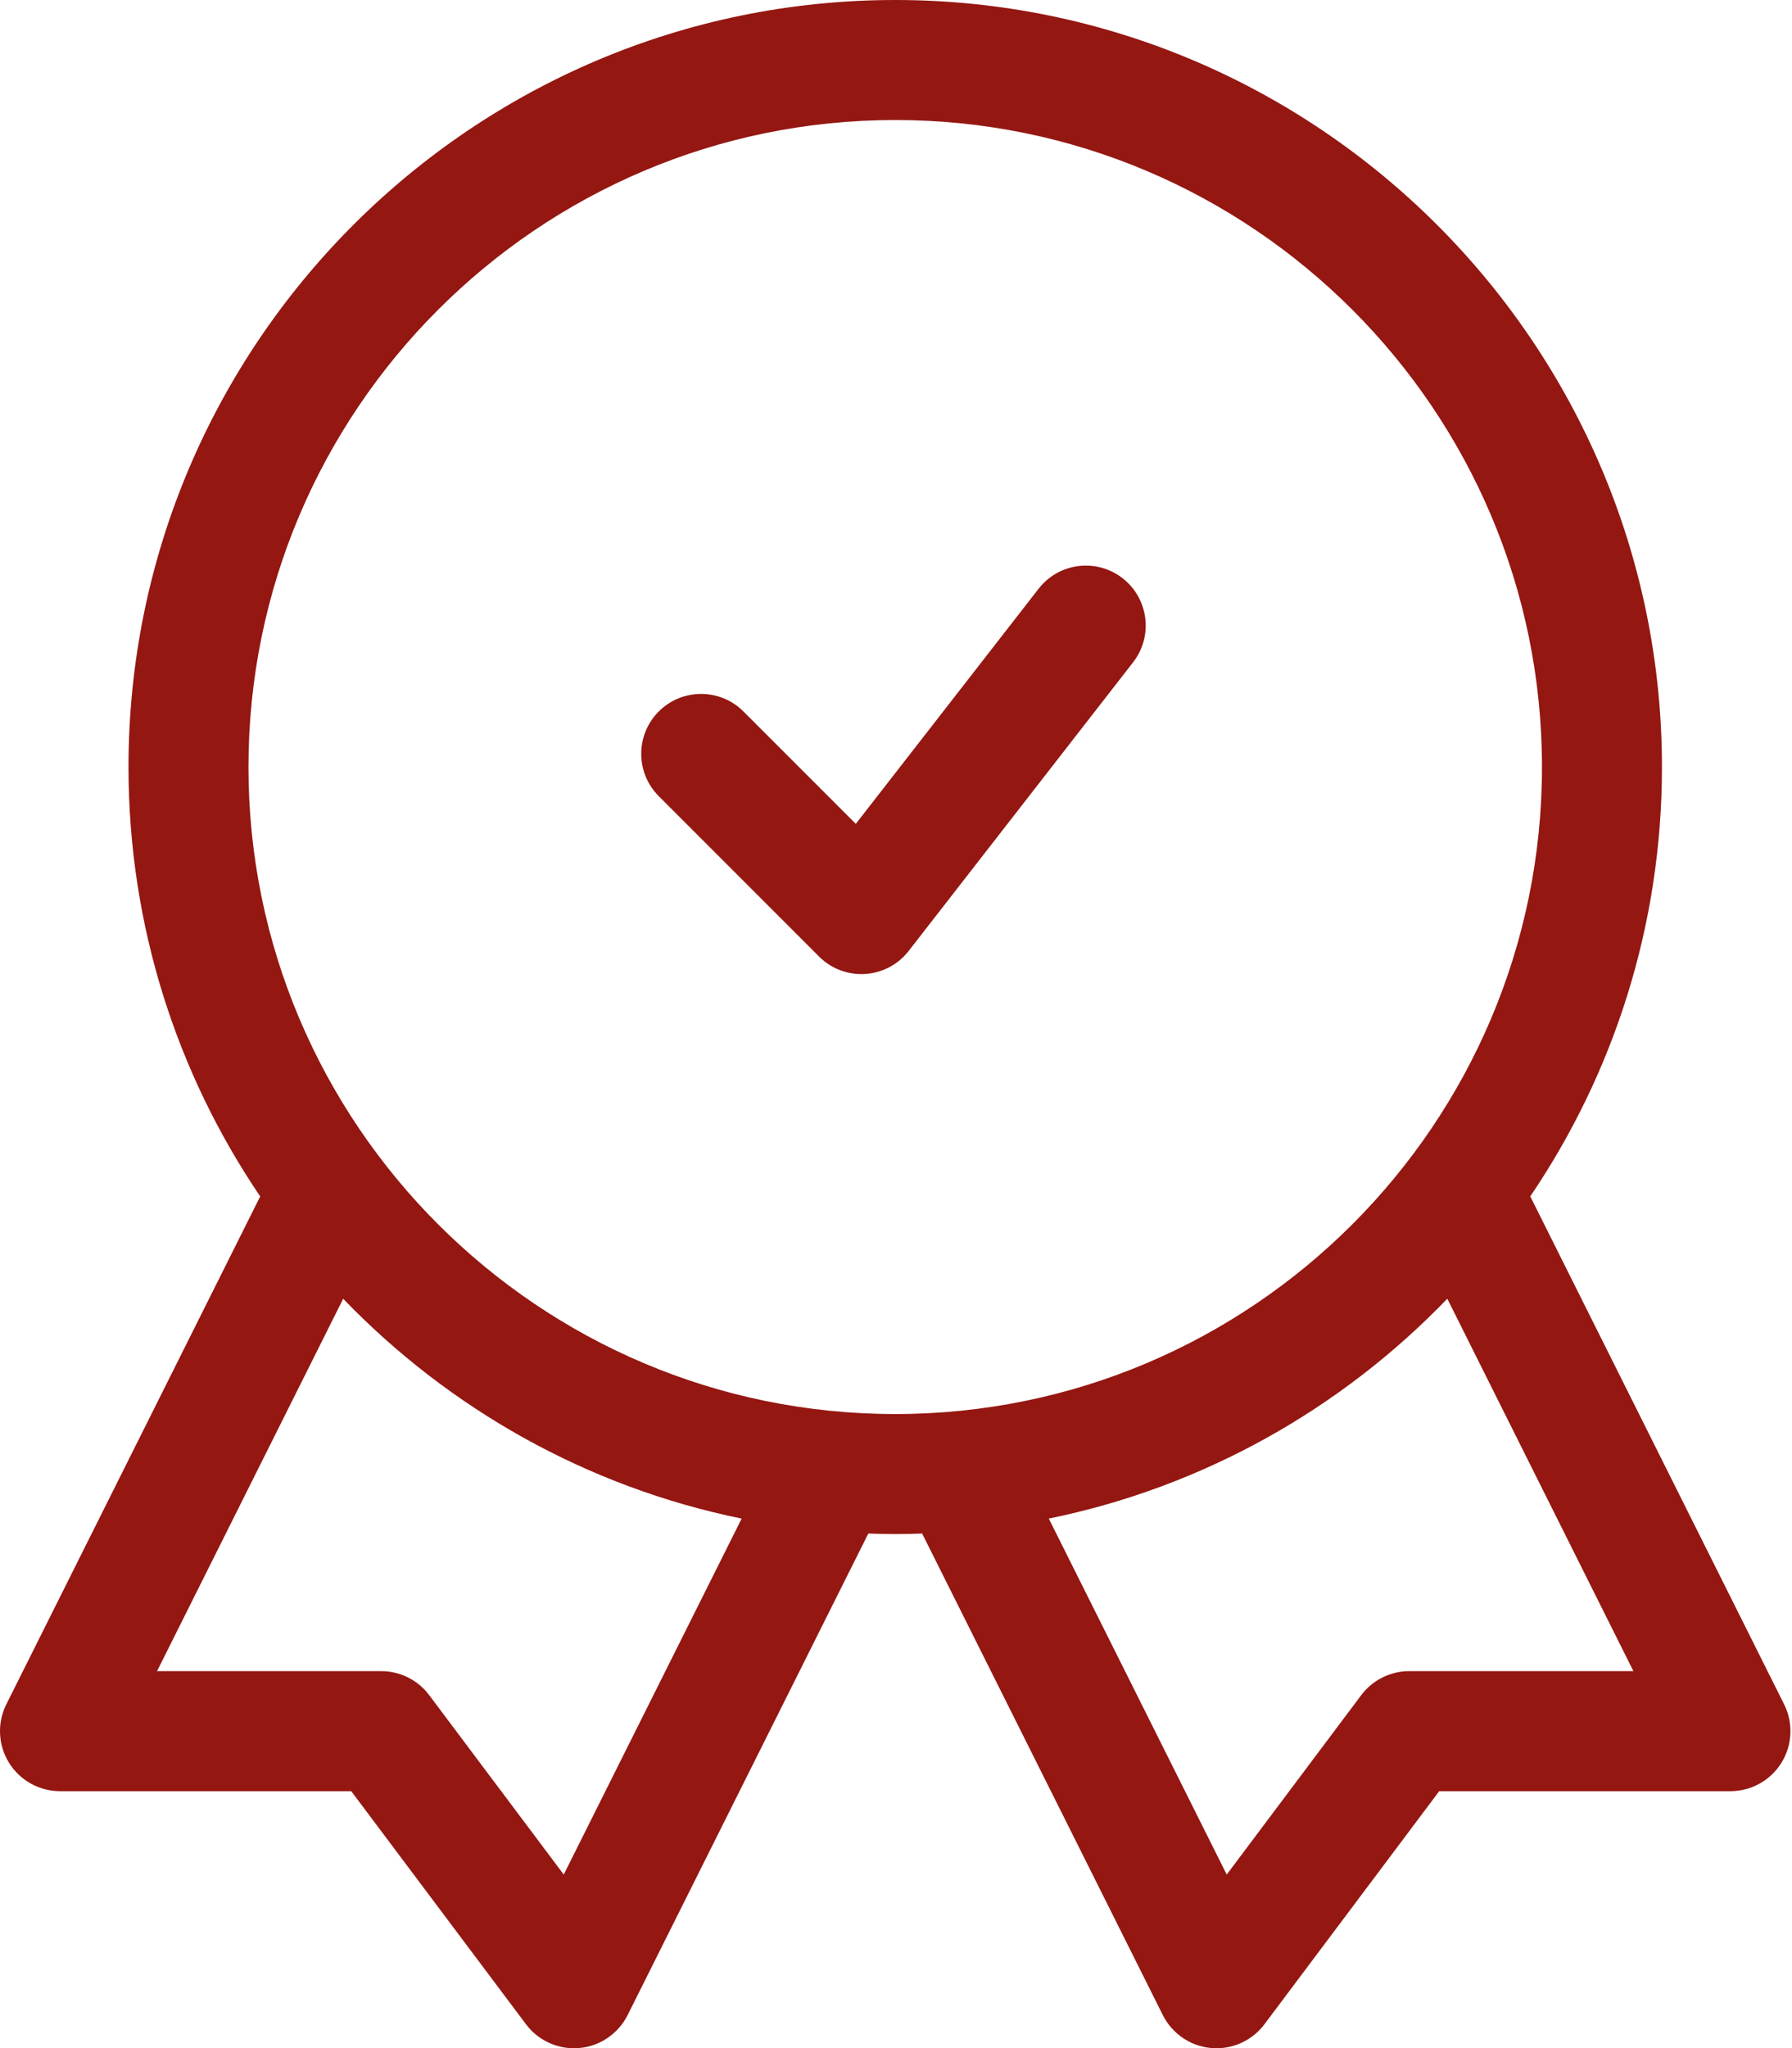
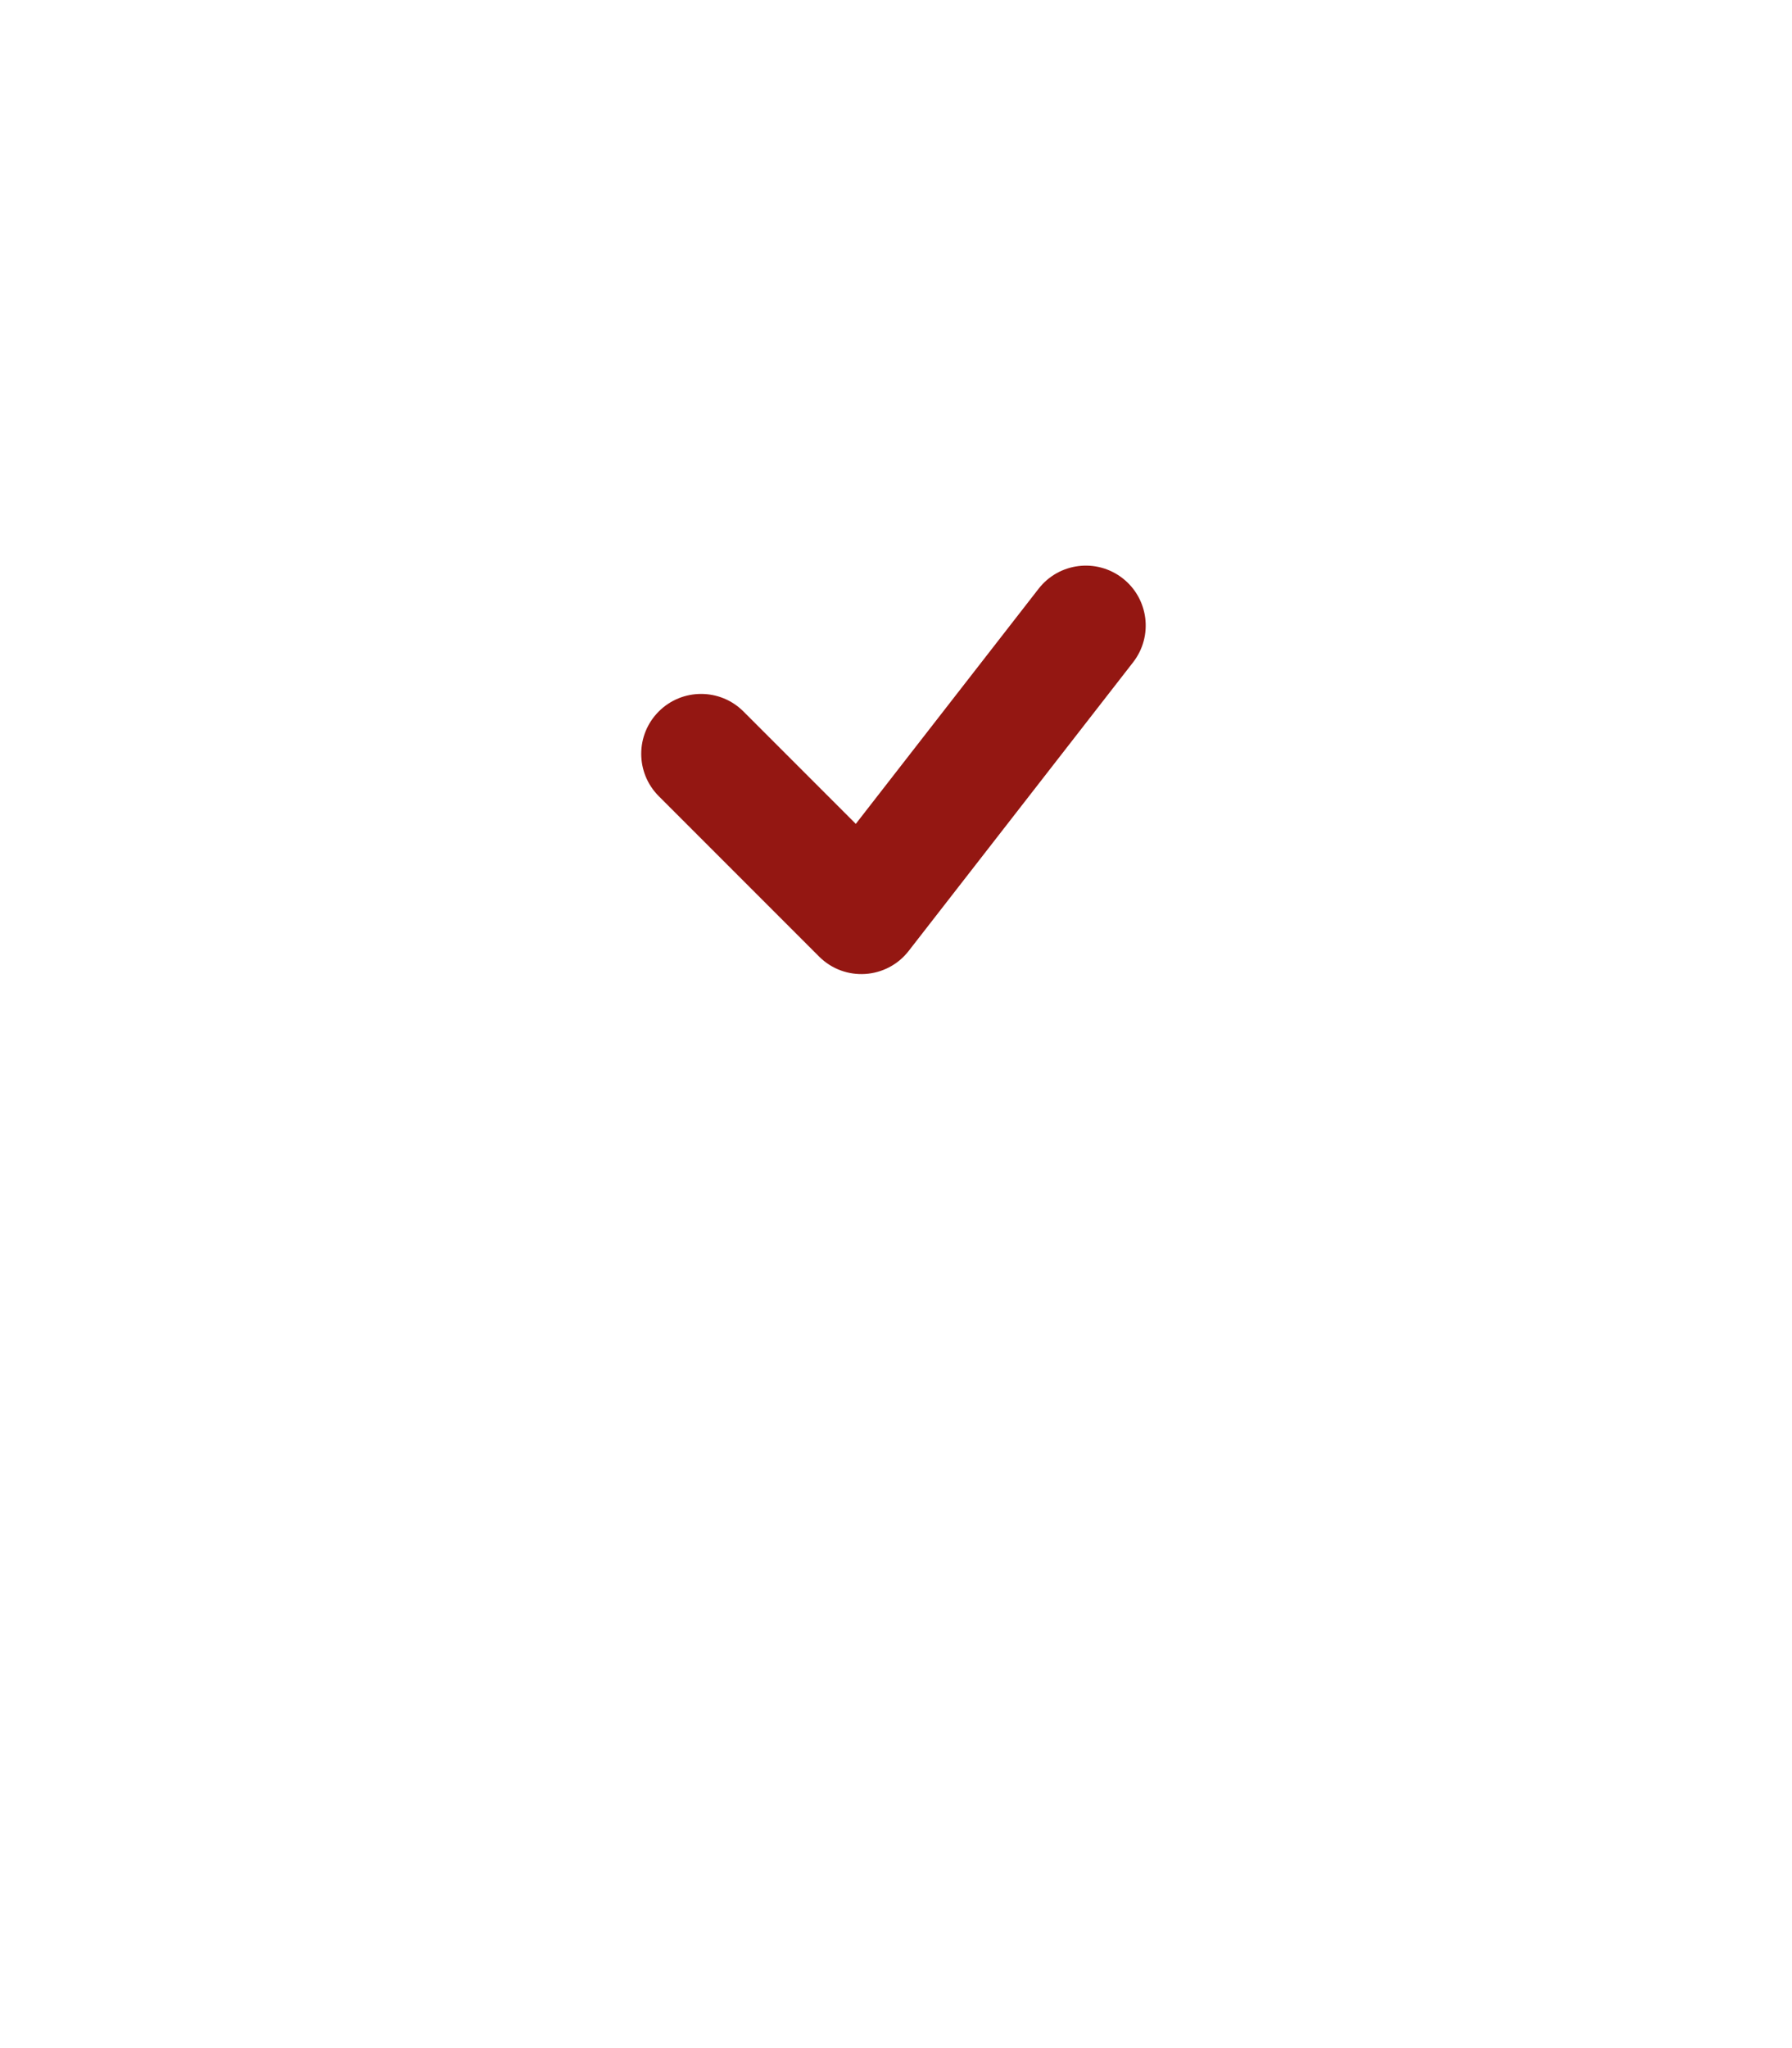
<svg xmlns="http://www.w3.org/2000/svg" width="449px" height="513px" viewBox="0 0 449 513" version="1.1">
  <title>002-best</title>
  <g id="Page-1" stroke="none" stroke-width="1" fill="none" fill-rule="evenodd">
    <g id="002-best" fill="#941712" fill-rule="nonzero">
-       <path d="M447.022,426.857 L383.421,299.644 C404.239,268.939 416.415,231.922 416.415,192.11 C416.415,86.18 330.235,0 224.306,0 C118.376,0 32.196,86.18 32.196,192.11 C32.196,231.922 44.372,268.943 65.194,299.652 L1.586,426.857 C-0.743,431.519 -0.493,437.049 2.243,441.479 C4.983,445.91 9.821,448.611 15.03,448.611 L88.004,448.611 L131.789,506.99 C134.646,510.795 139.108,513.002 143.813,513.002 C150.048,513.002 154.959,509.284 157.257,504.693 L217.562,384.086 C219.801,384.164 222.048,384.219 224.306,384.219 C226.564,384.219 228.811,384.164 231.05,384.086 L291.355,504.693 C293.644,509.276 298.56,513.002 304.799,513.002 C309.5,513.002 313.965,510.795 316.819,506.99 L360.607,448.611 L433.582,448.611 C438.791,448.611 443.629,445.91 446.365,441.479 C449.104,437.049 449.355,431.519 447.022,426.857 L447.022,426.857 Z M141.249,469.499 L107.543,424.564 C104.705,420.779 100.251,418.552 95.519,418.552 L39.347,418.552 L85.985,325.284 C112.466,352.775 147.034,372.427 185.824,380.344 L141.249,469.499 Z M224.306,354.16 C134.952,354.16 62.255,281.464 62.255,192.11 C62.255,102.755 134.952,30.059 224.306,30.059 C313.66,30.059 386.357,102.755 386.357,192.11 C386.357,281.464 313.66,354.16 224.306,354.16 L224.306,354.16 Z M353.089,418.552 C348.361,418.552 343.907,420.779 341.065,424.564 L307.363,469.499 L262.783,380.344 C301.578,372.423 336.149,352.775 362.631,325.276 L409.261,418.548 L353.089,418.548 L353.089,418.552 Z" id="Shape" />
      <path d="M281.274,144.824 C274.735,139.738 265.309,140.918 260.227,147.457 L214.426,206.344 L186.274,178.191 C180.415,172.336 170.919,172.336 165.059,178.191 C159.2,184.051 159.2,193.547 165.059,199.406 L205.227,239.574 C211.645,245.992 222.172,245.254 227.672,238.176 L283.907,165.875 C288.993,159.336 287.813,149.91 281.274,144.824 L281.274,144.824 Z" id="Path" />
    </g>
  </g>
</svg>